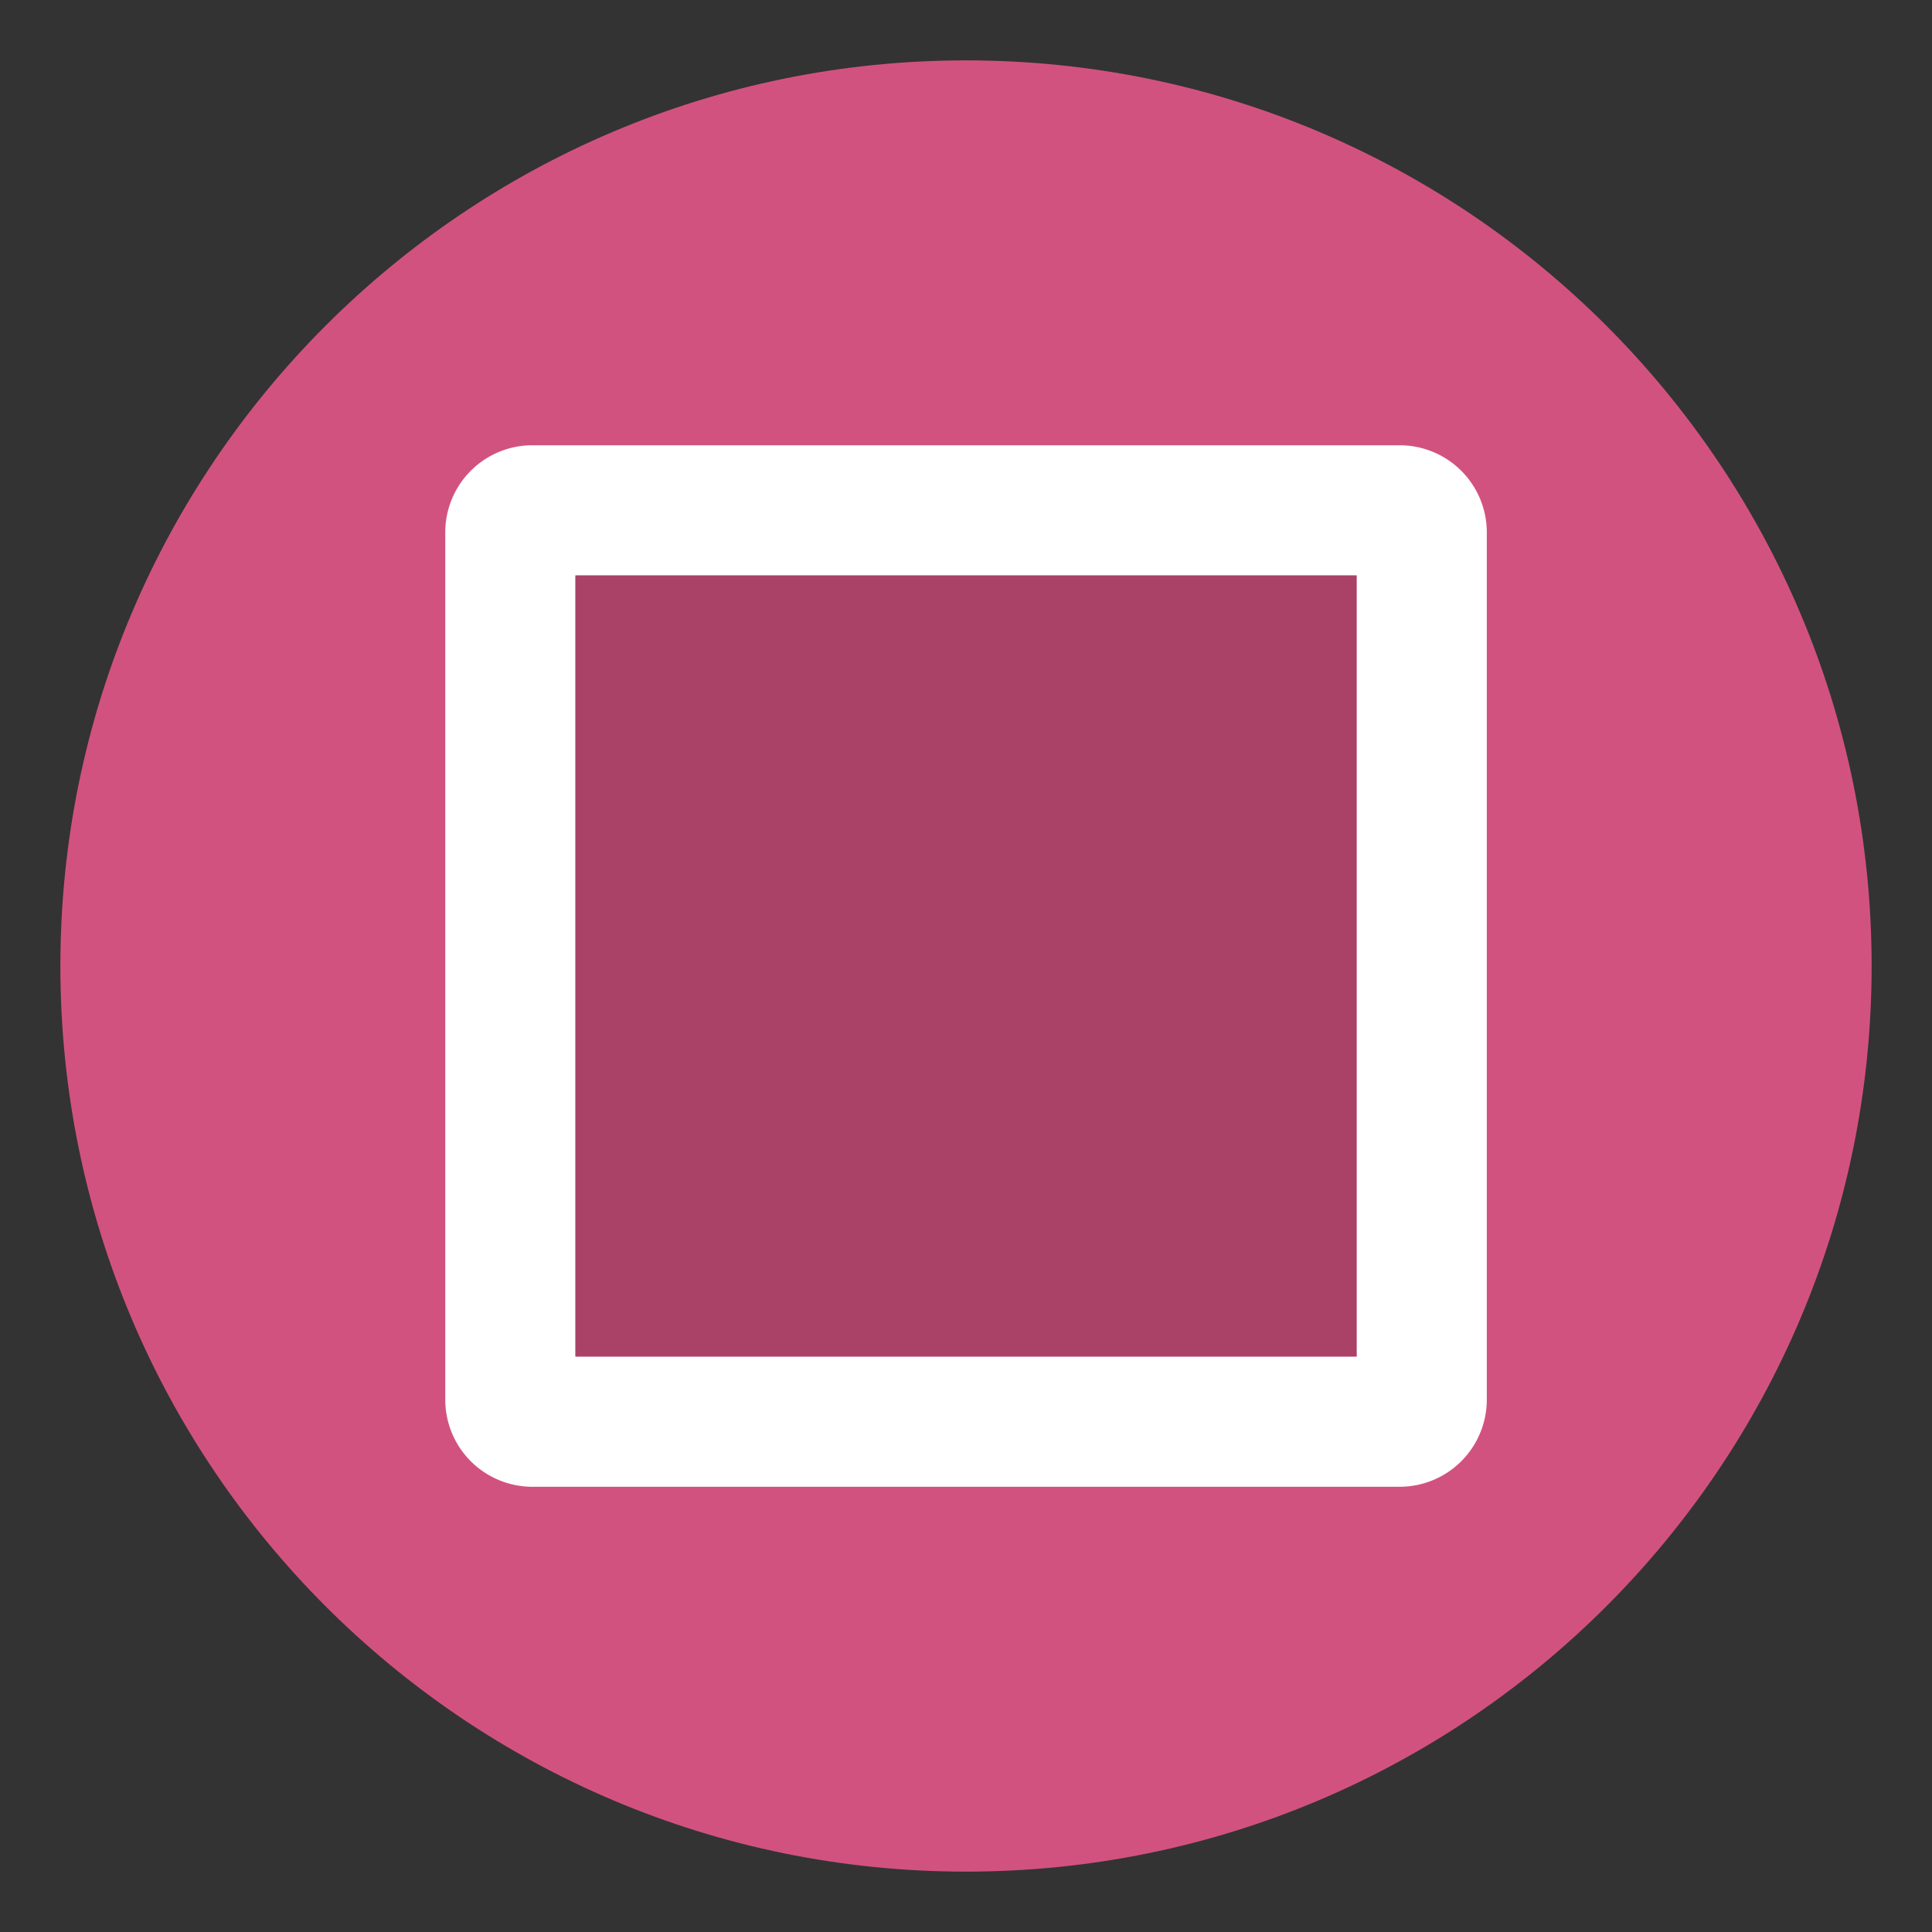
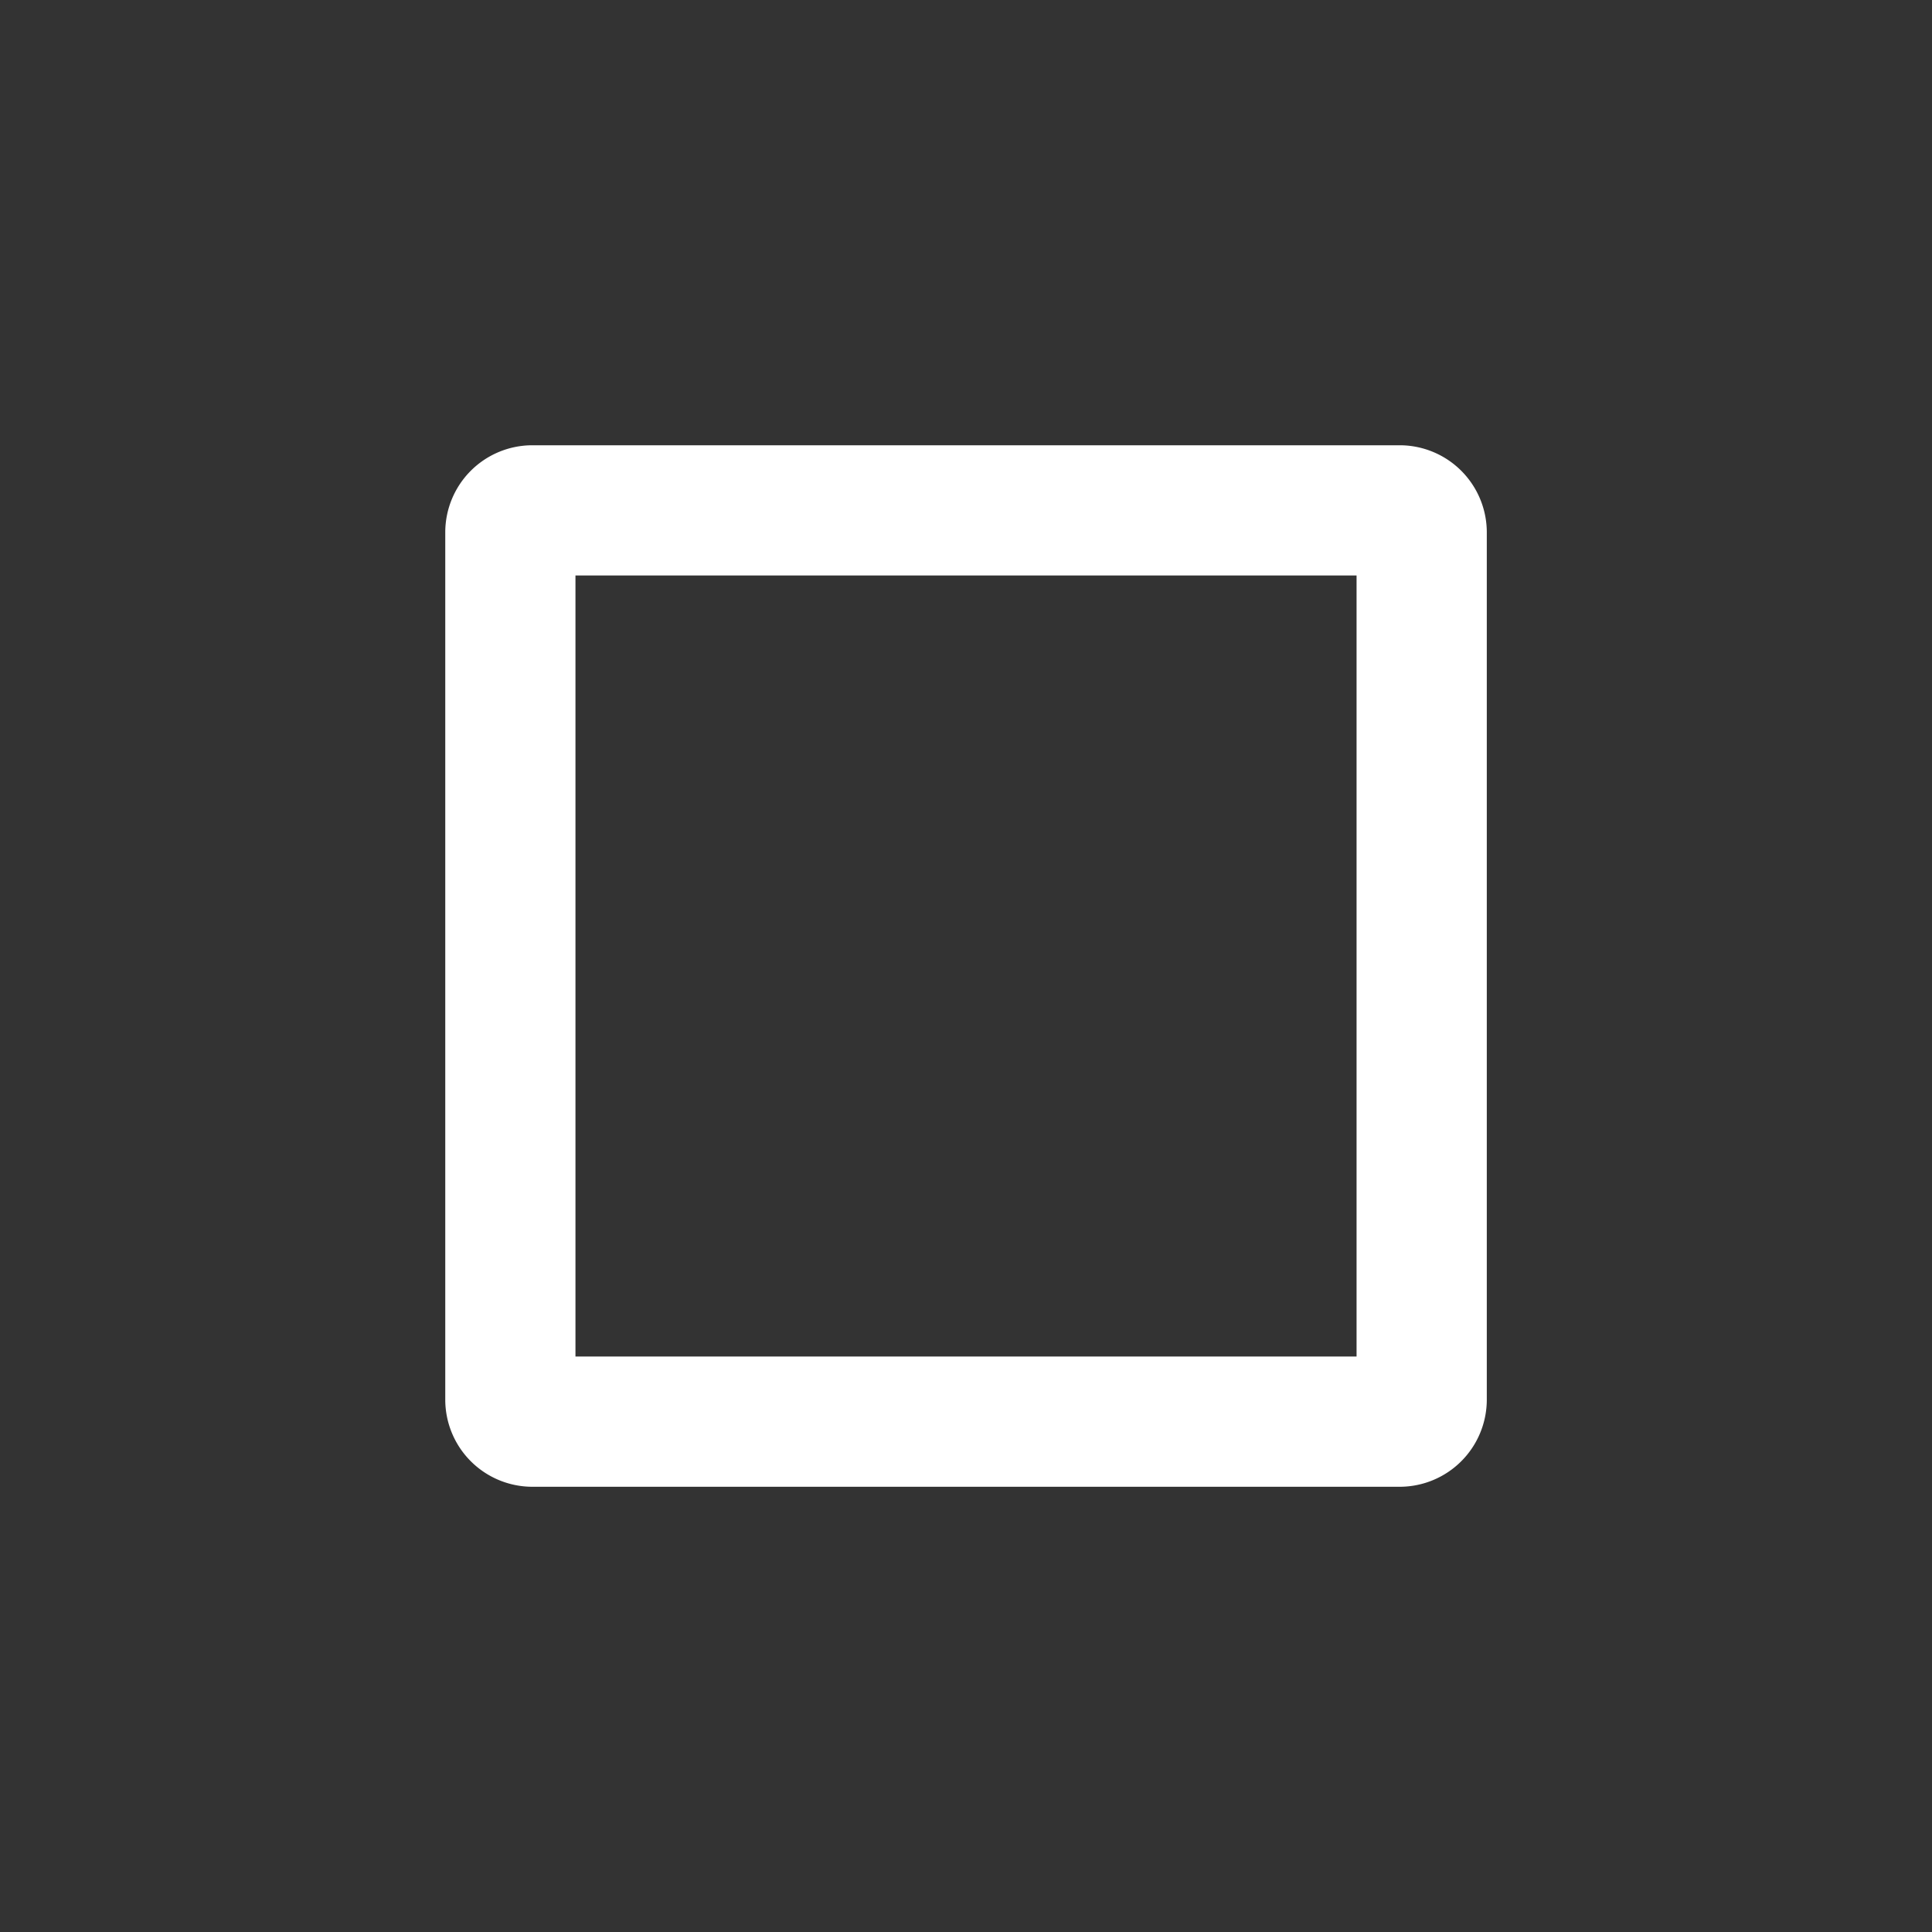
<svg xmlns="http://www.w3.org/2000/svg" width="64" height="64">
  <rect width="100%" height="100%" fill="#333333" stroke="none" />
-   <path fill="#D2527F" d="M62 32c0 16.564-13.436 30-30 30C15.433 62 2 48.564 2 32 2 15.433 15.433 2 32 2c16.564 0 30 13.433 30 30z" />
  <path fill="#FFF" d="M44.938 19.063v25.873H19.063V19.063h25.875m1.438-4.313H17.625a2.886 2.886 0 0 0-2.875 2.874v28.751a2.887 2.887 0 0 0 2.875 2.876h28.751a2.887 2.887 0 0 0 2.876-2.876v-28.75a2.887 2.887 0 0 0-2.876-2.875z" />
-   <path fill="#A94266" d="M19.063 19.063h25.875v25.873H19.063z" />
</svg>